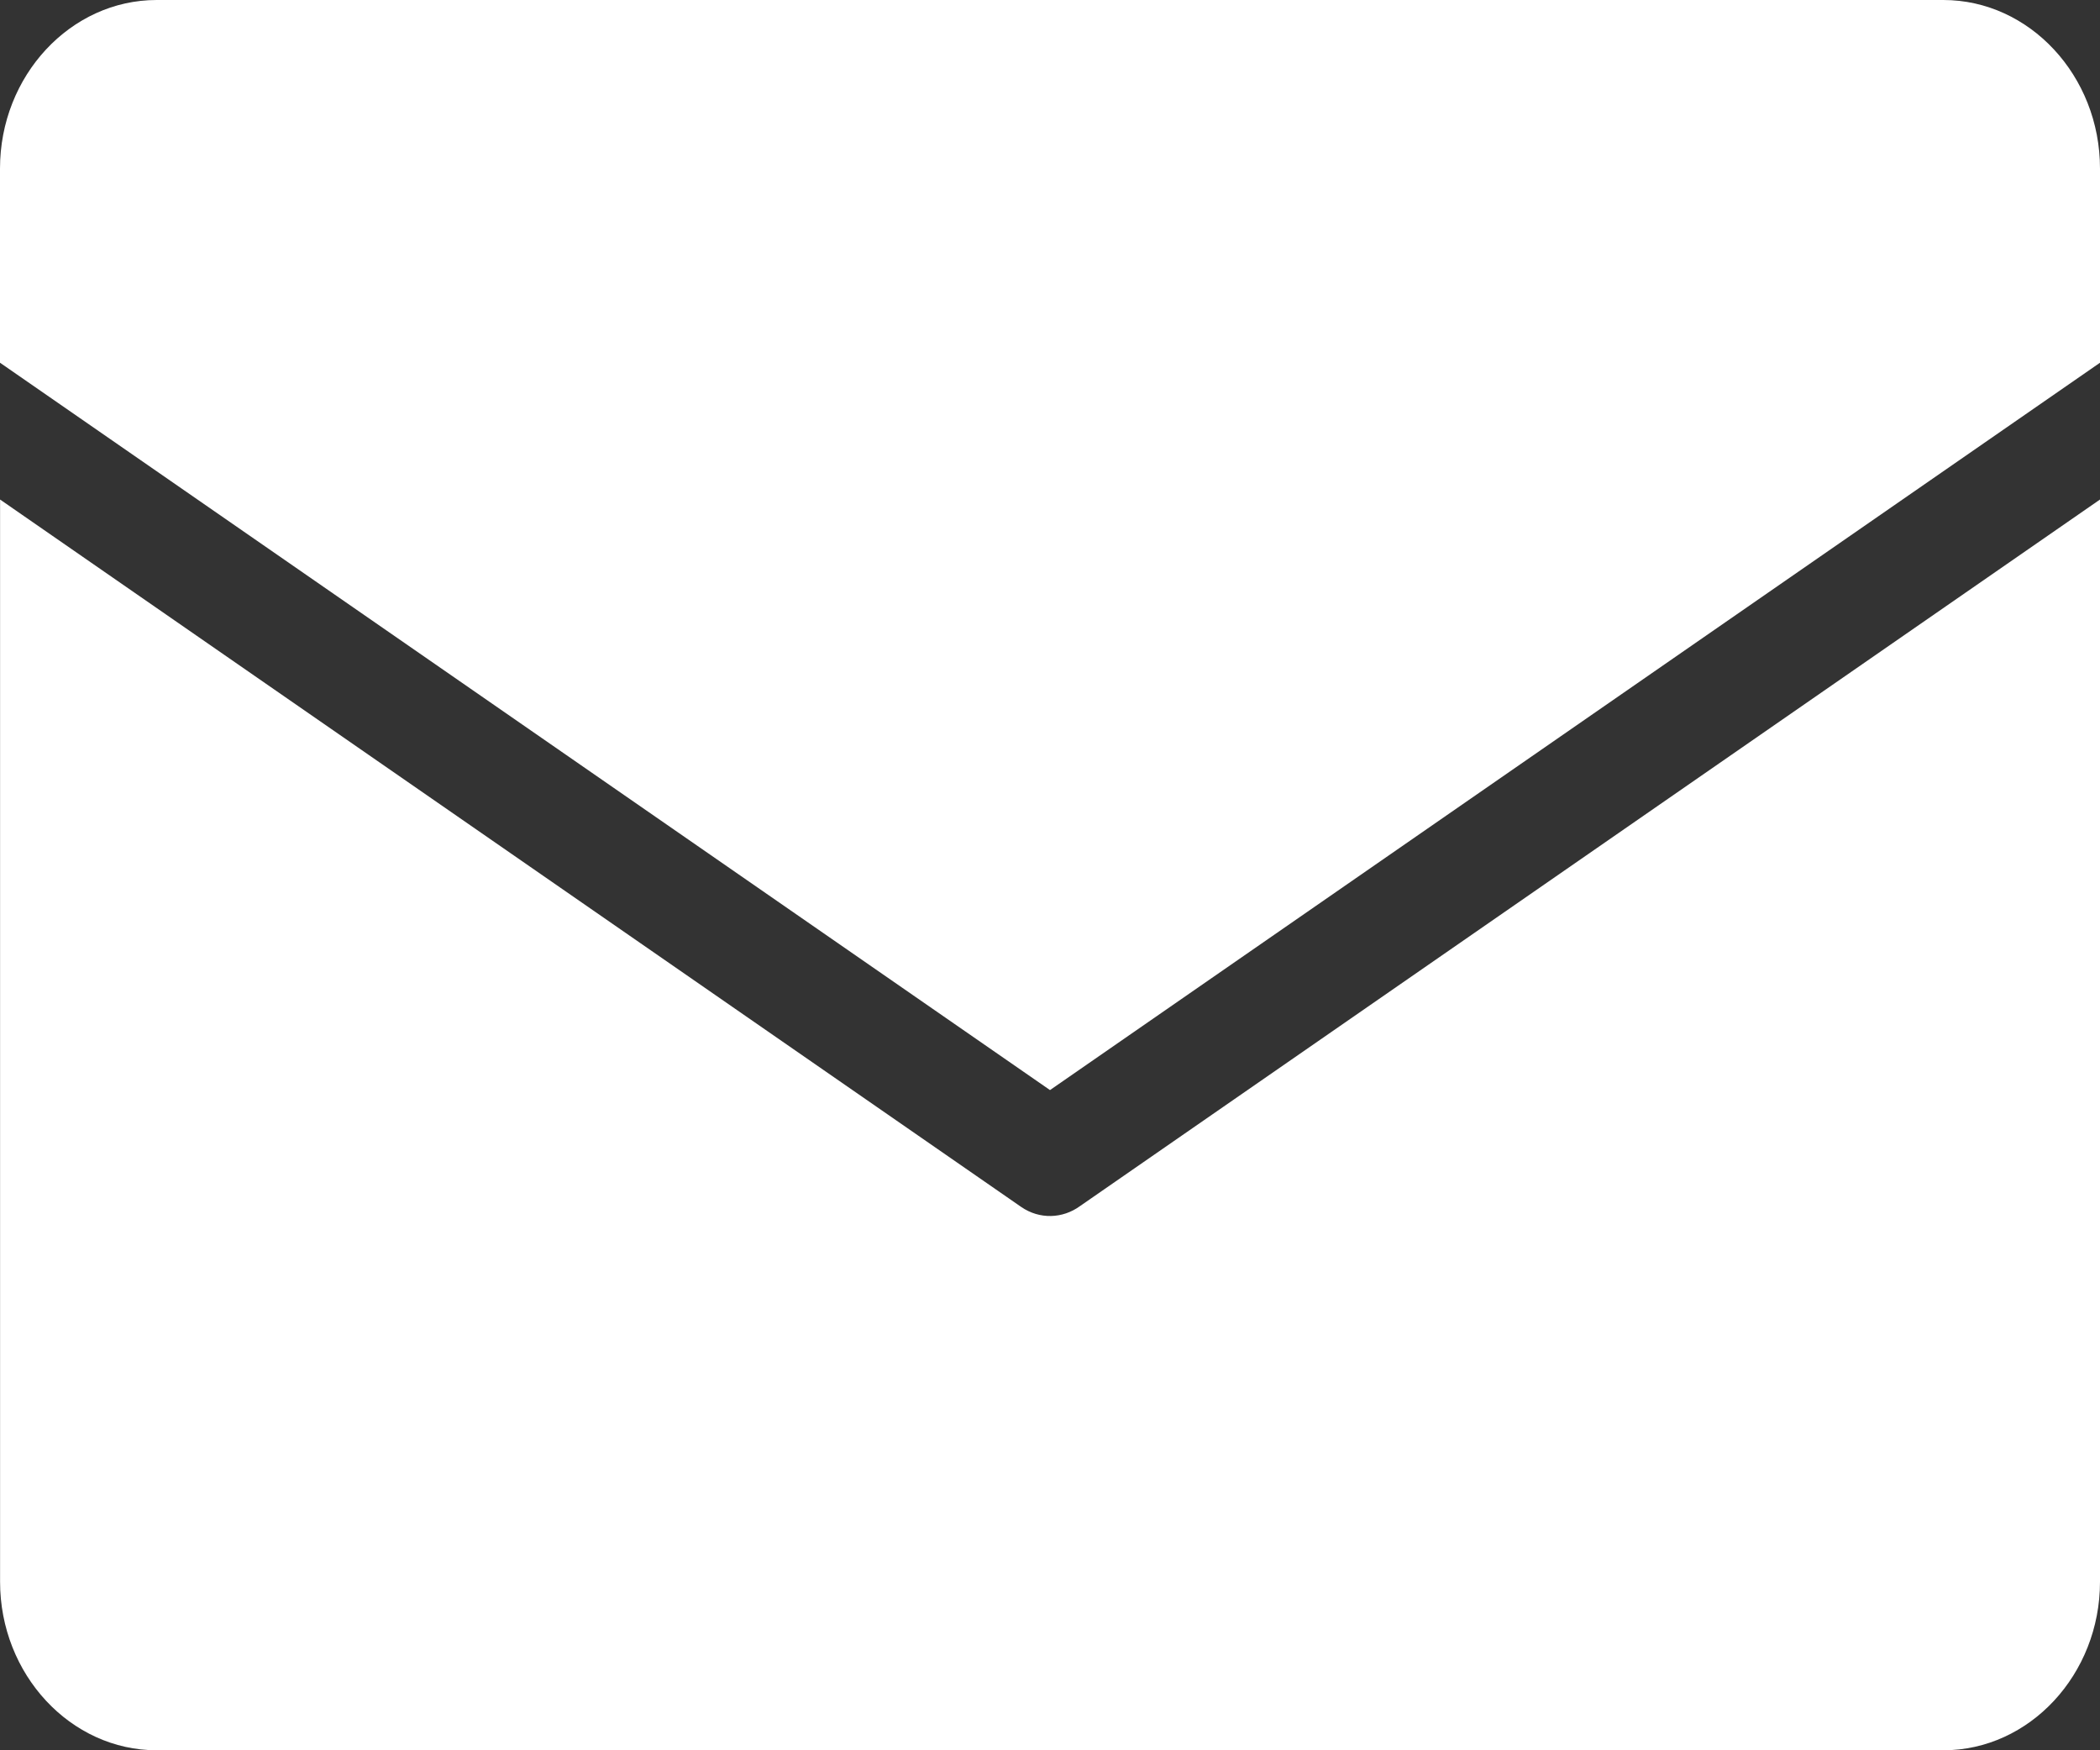
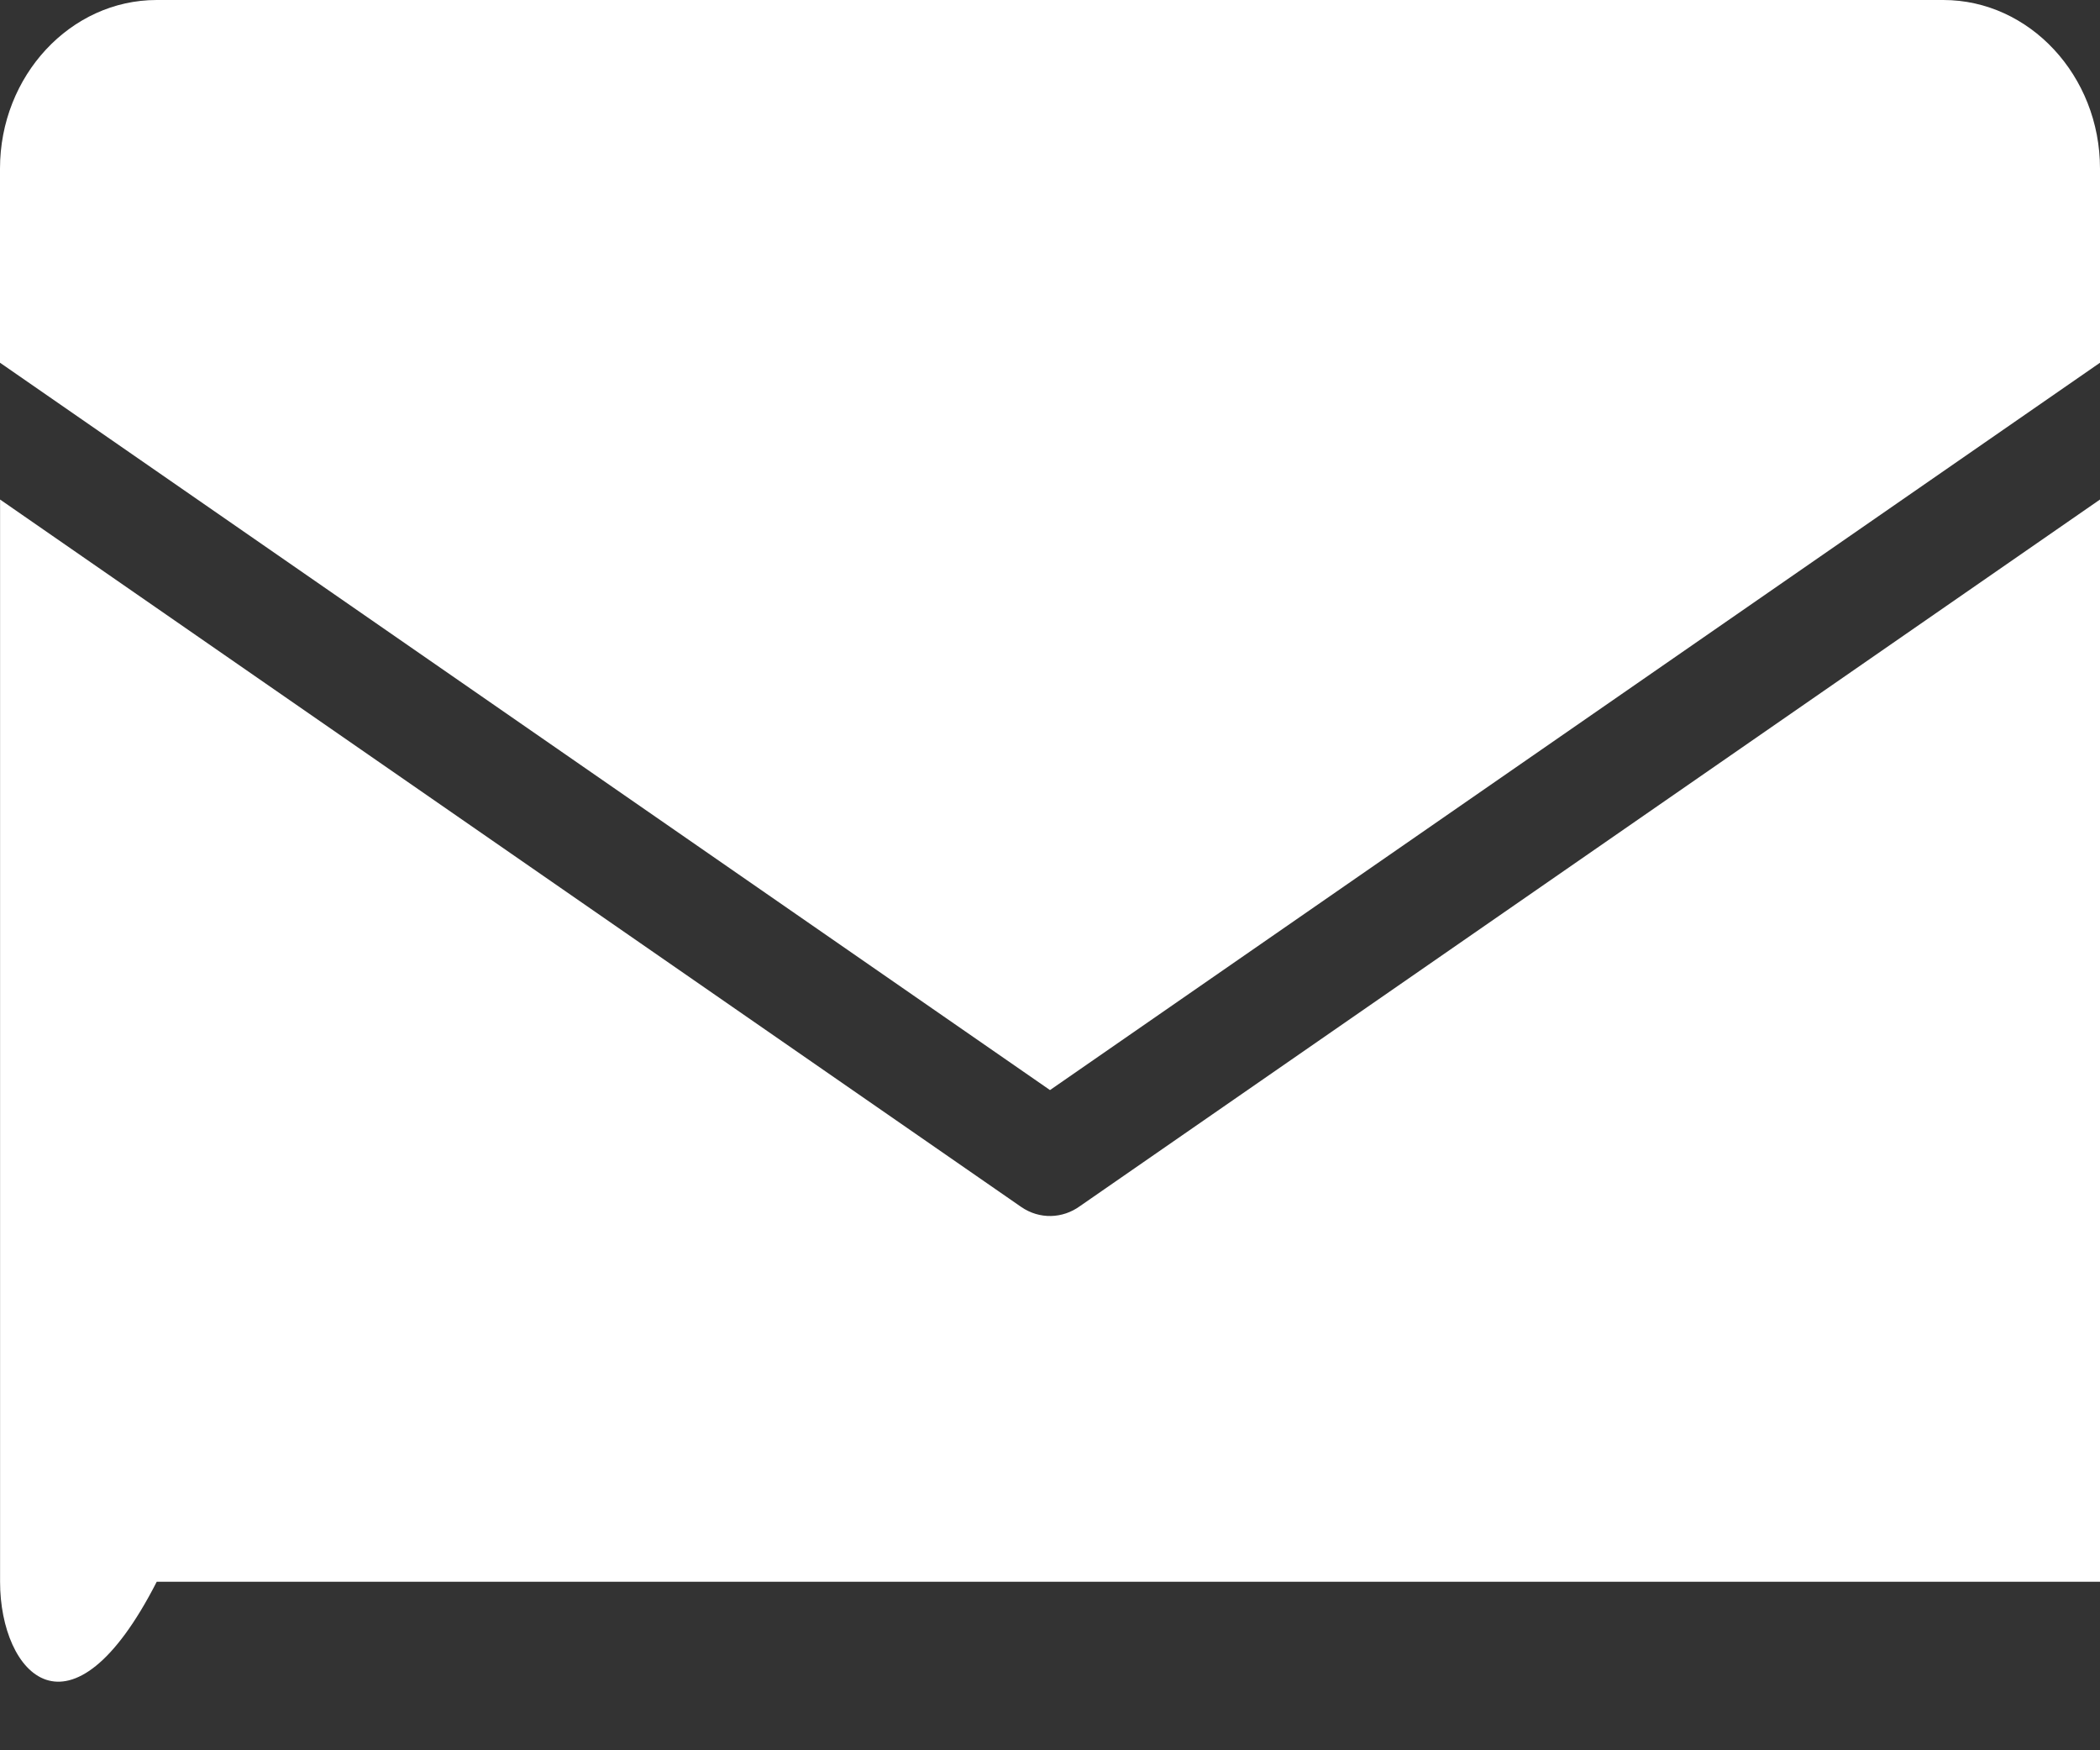
<svg xmlns="http://www.w3.org/2000/svg" width="30" height="25" viewBox="0 0 30 25" fill="none">
  <rect x="0" y="0" width="30" height="25" fill="#333333" stroke="none" />
-   <path fill-rule="evenodd" clip-rule="evenodd" d="M2.239 0H27.762C28.993 0 30 1.083 30 2.408V5.181L15 15.57L0 5.181V2.408C0 1.083 1.007 0 2.238 0H2.239ZM30 7.135V22.593C30 23.917 28.993 25 27.762 25H2.239C1.008 25 0.001 23.917 0.001 22.593V7.135L14.588 17.239C14.852 17.421 15.181 17.406 15.426 17.229L30 7.135Z" fill="white" />
+   <path fill-rule="evenodd" clip-rule="evenodd" d="M2.239 0H27.762C28.993 0 30 1.083 30 2.408V5.181L15 15.57L0 5.181V2.408C0 1.083 1.007 0 2.238 0H2.239ZM30 7.135V22.593H2.239C1.008 25 0.001 23.917 0.001 22.593V7.135L14.588 17.239C14.852 17.421 15.181 17.406 15.426 17.229L30 7.135Z" fill="white" />
</svg>